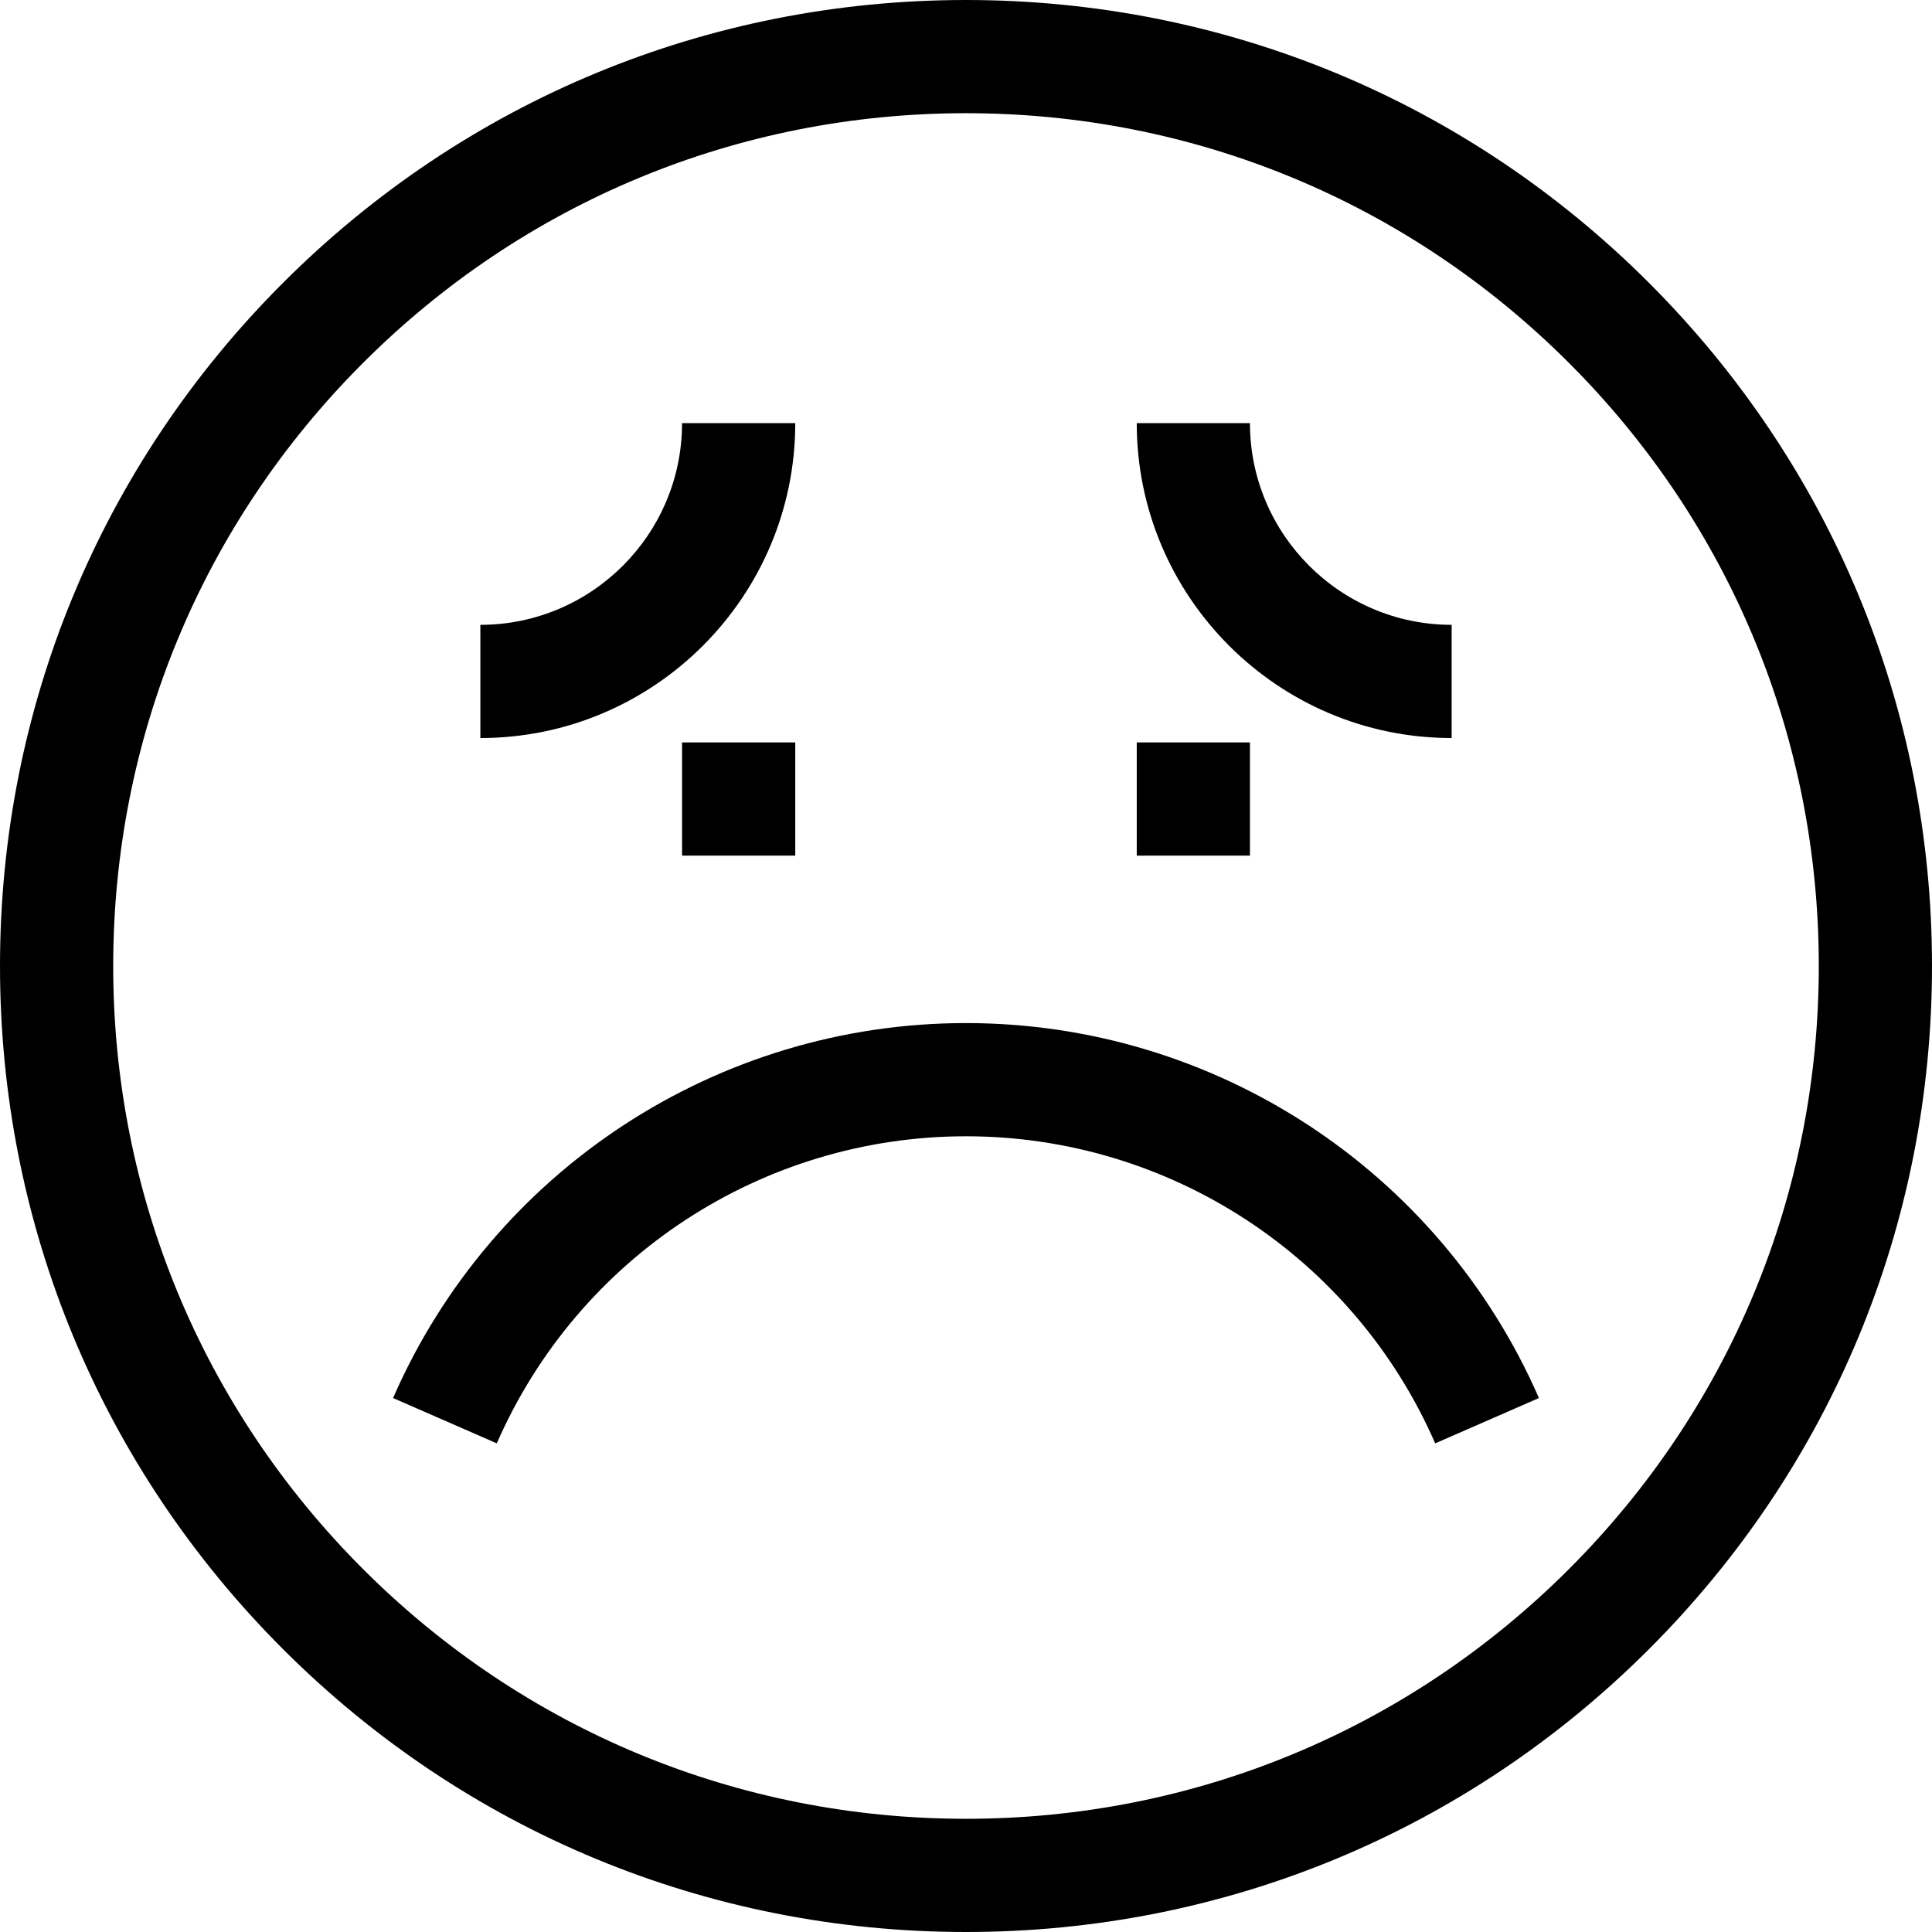
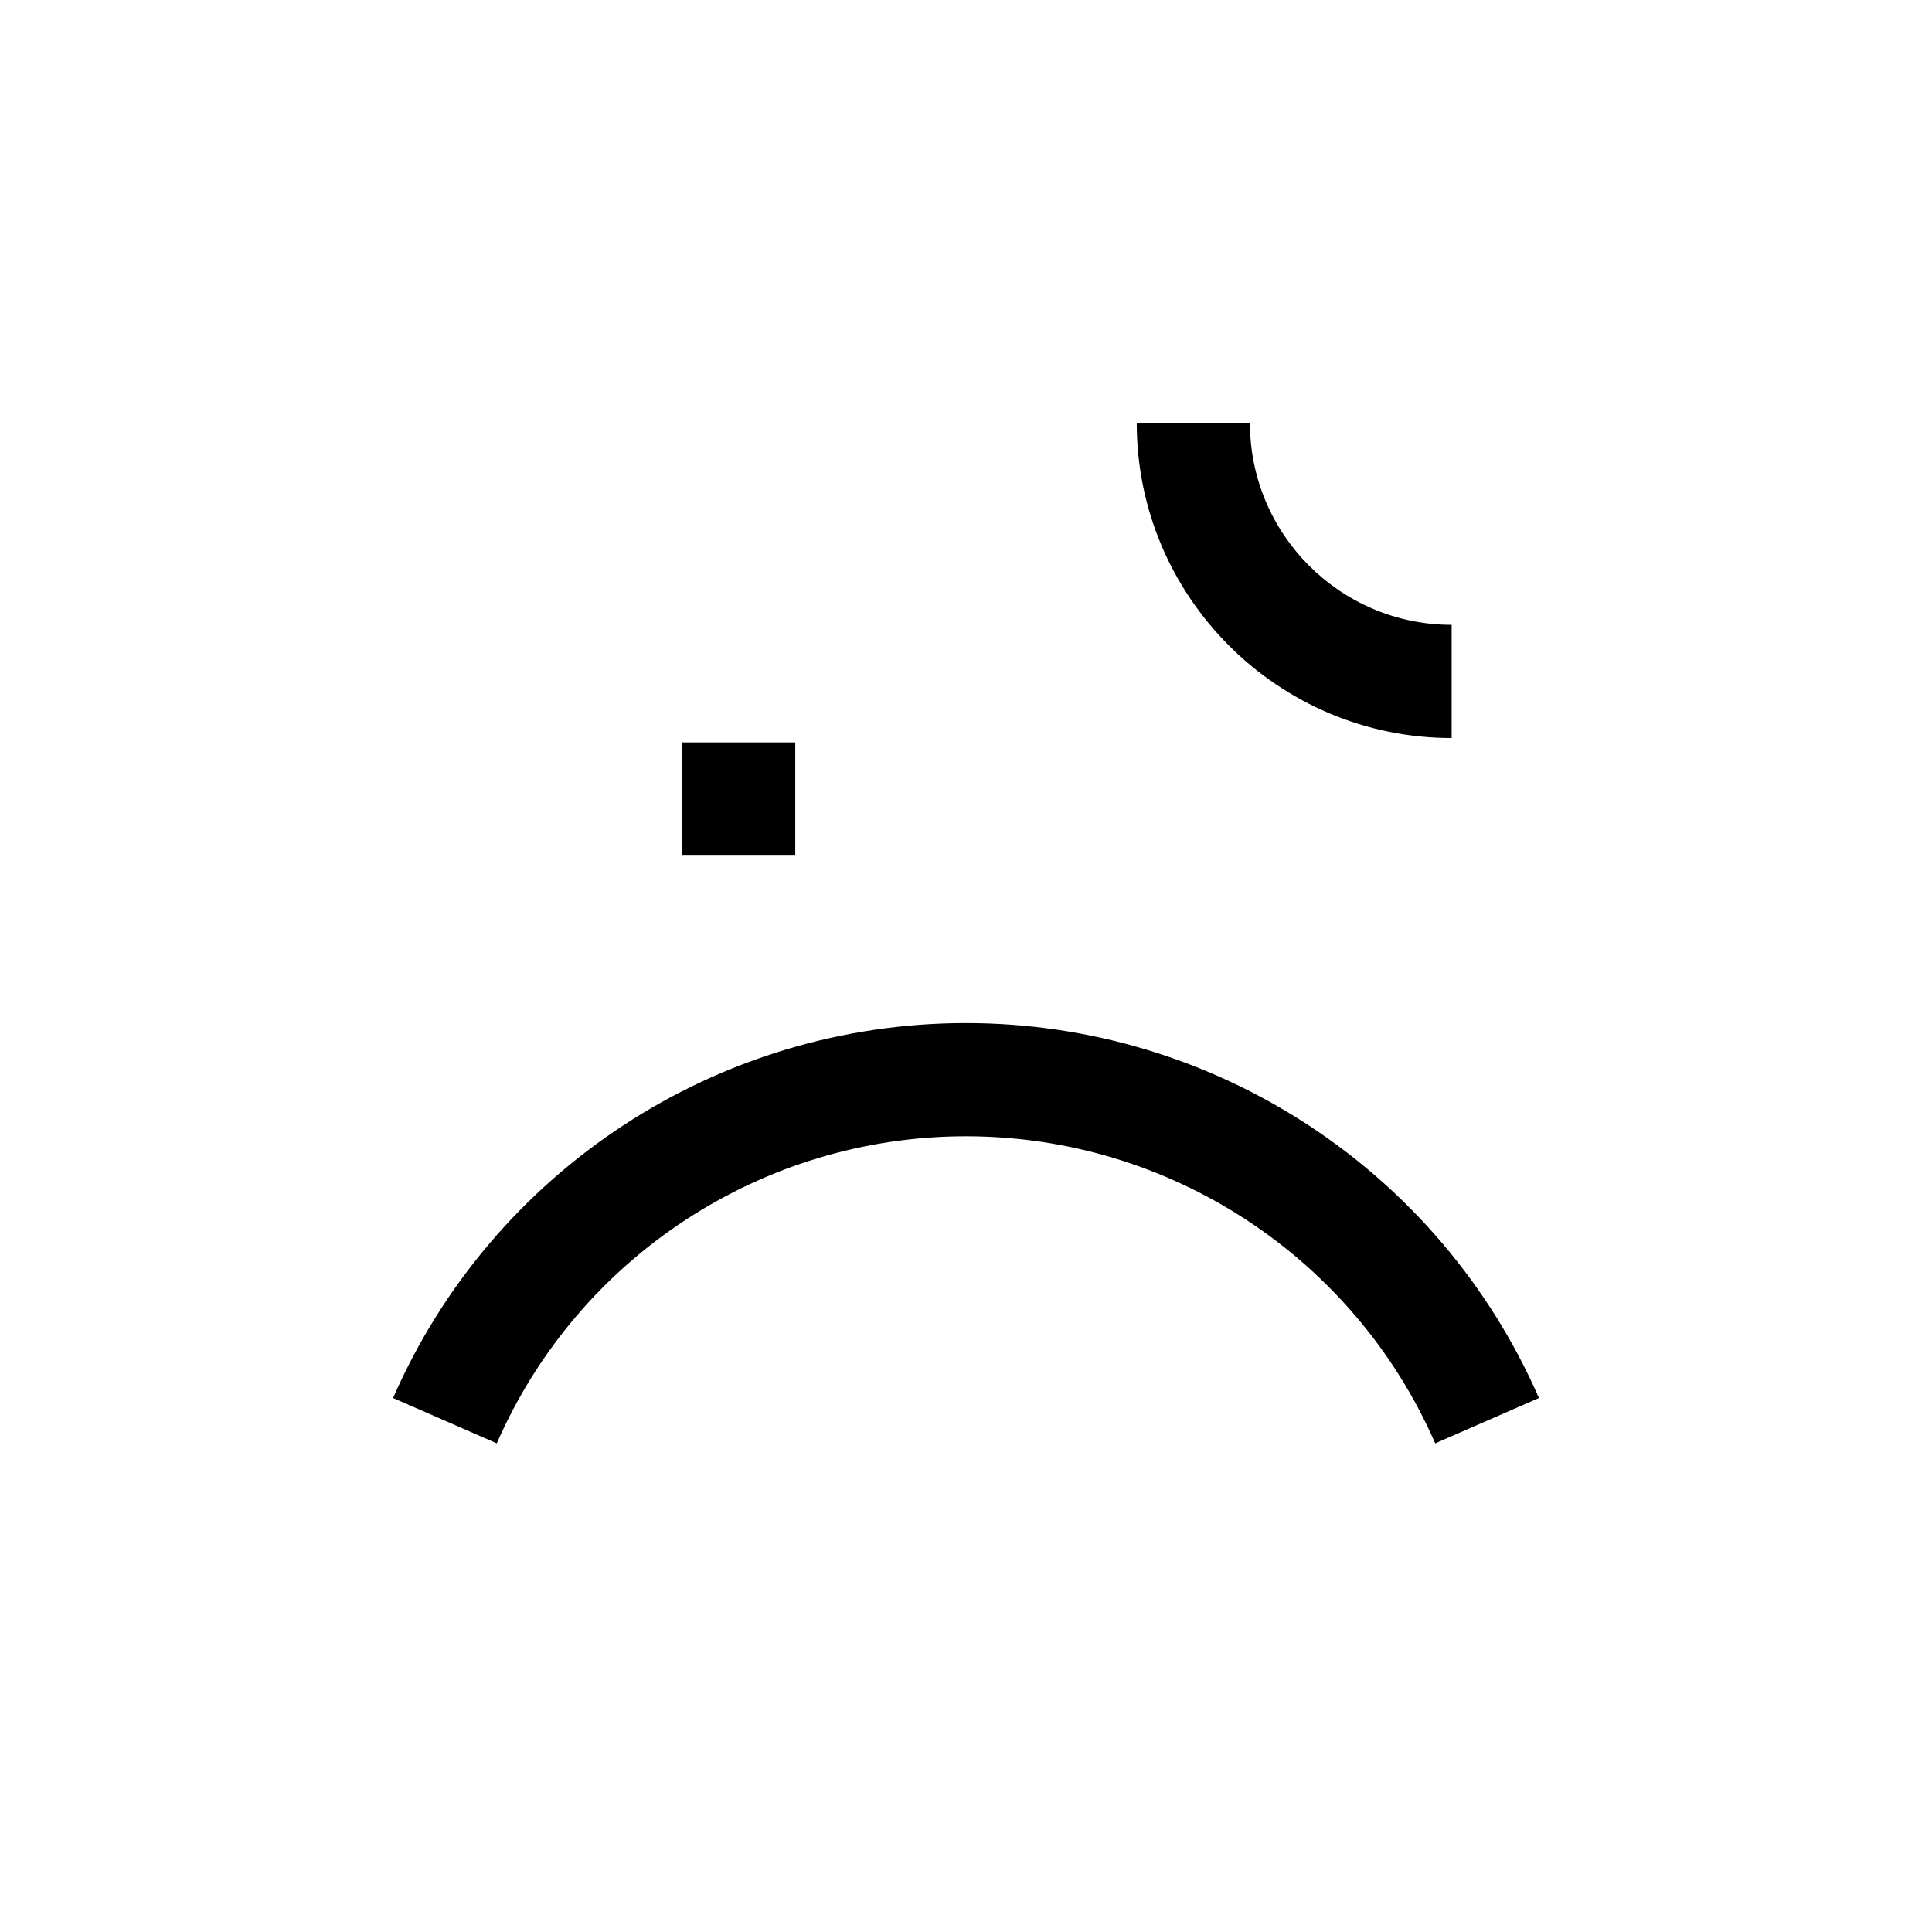
<svg xmlns="http://www.w3.org/2000/svg" height="512" viewBox="0 0 512 512" width="512">
  <path d="m180.75 196.749h30v30h-30z" />
-   <path d="m437.02 74.98c-48.353-48.351-112.64-74.98-181.02-74.98s-132.667 26.629-181.02 74.98c-48.351 48.353-74.98 112.64-74.98 181.02s26.629 132.667 74.98 181.02c48.353 48.351 112.64 74.98 181.02 74.98s132.667-26.629 181.02-74.98c48.351-48.353 74.98-112.64 74.98-181.02s-26.629-132.667-74.98-181.02zm-21.214 340.826c-42.686 42.686-99.439 66.194-159.806 66.194s-117.12-23.508-159.806-66.194-66.194-99.439-66.194-159.806 23.508-117.12 66.194-159.806 99.439-66.194 159.806-66.194 117.12 23.508 159.806 66.194 66.194 99.439 66.194 159.806-23.508 117.12-66.194 159.806z" />
-   <path d="m210.75 112.136h-30c0 29.473-23.978 53.451-53.451 53.451v30c46.015 0 83.451-37.436 83.451-83.451z" />
-   <path d="m301.25 196.749h30v30h-30z" />
  <path d="m384.701 195.587v-30c-29.473 0-53.451-23.978-53.451-53.451h-30c0 46.015 37.437 83.451 83.451 83.451z" />
  <path d="m256 271.125c-65.861 0-125.46 39.004-151.835 99.367l27.49 12.012c21.601-49.436 70.409-81.378 124.345-81.378 53.937 0 102.746 31.943 124.346 81.379l27.49-12.012c-26.375-60.364-85.975-99.368-151.836-99.368z" />
</svg>